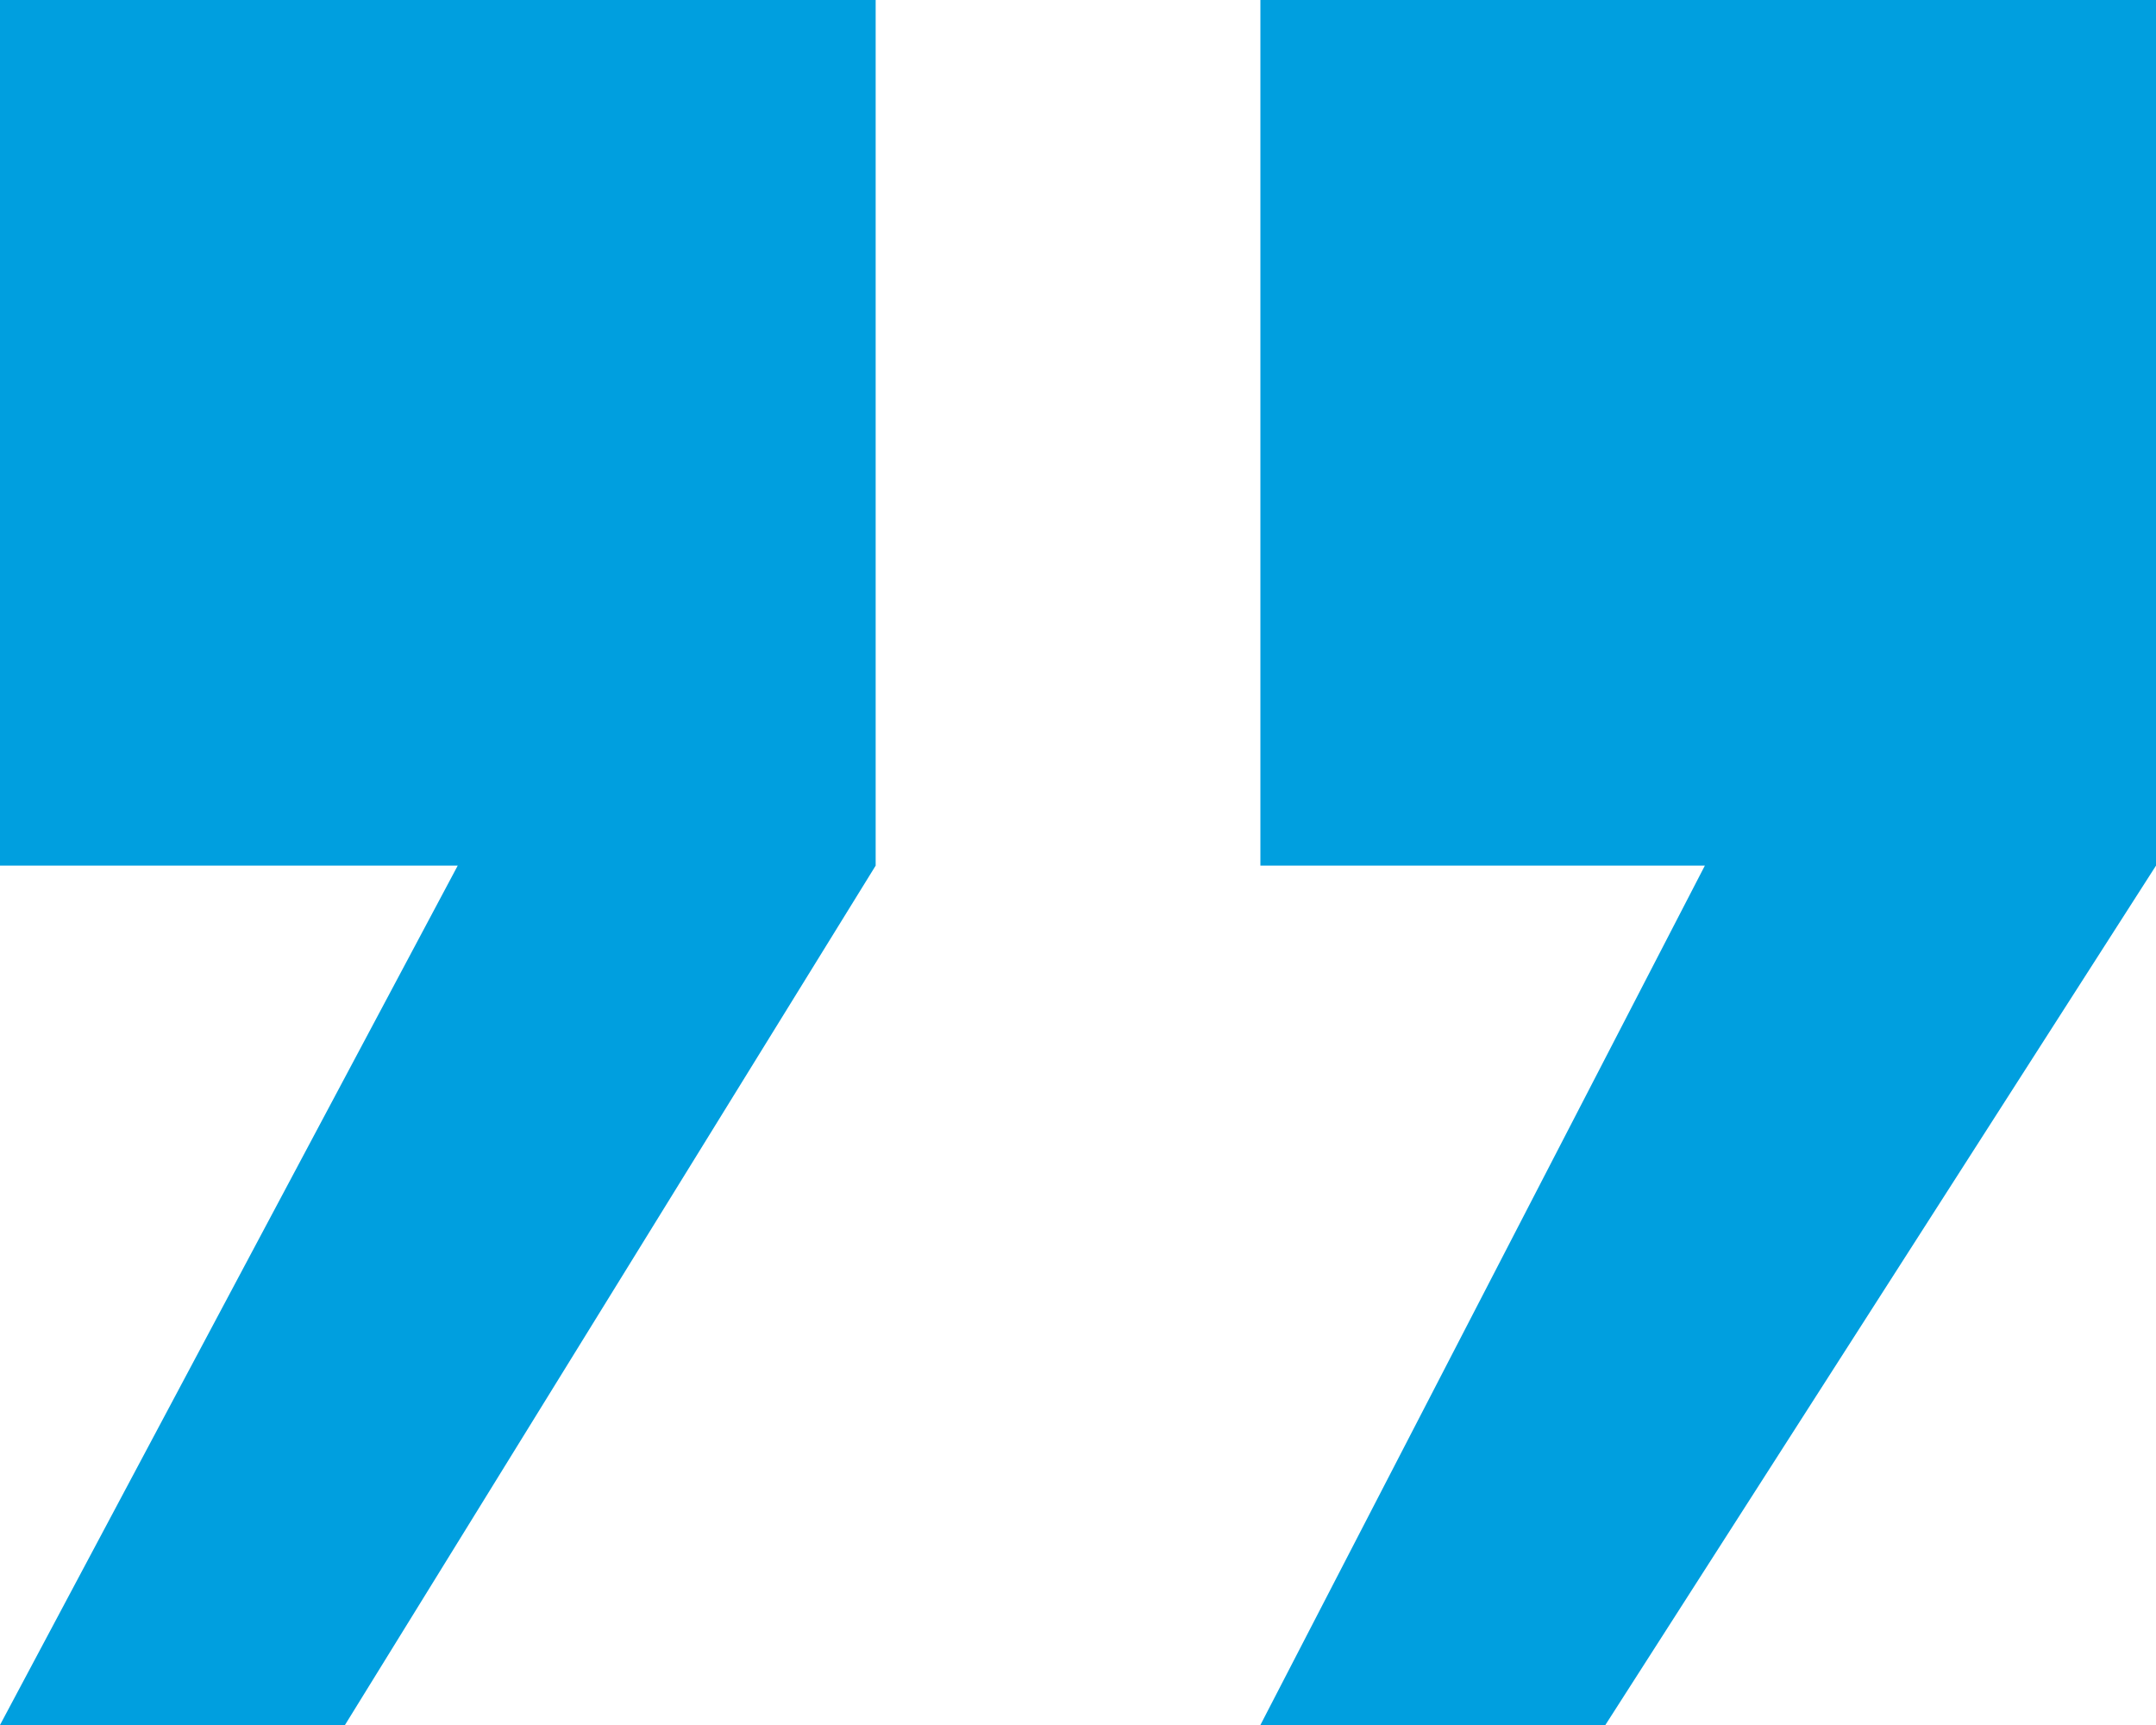
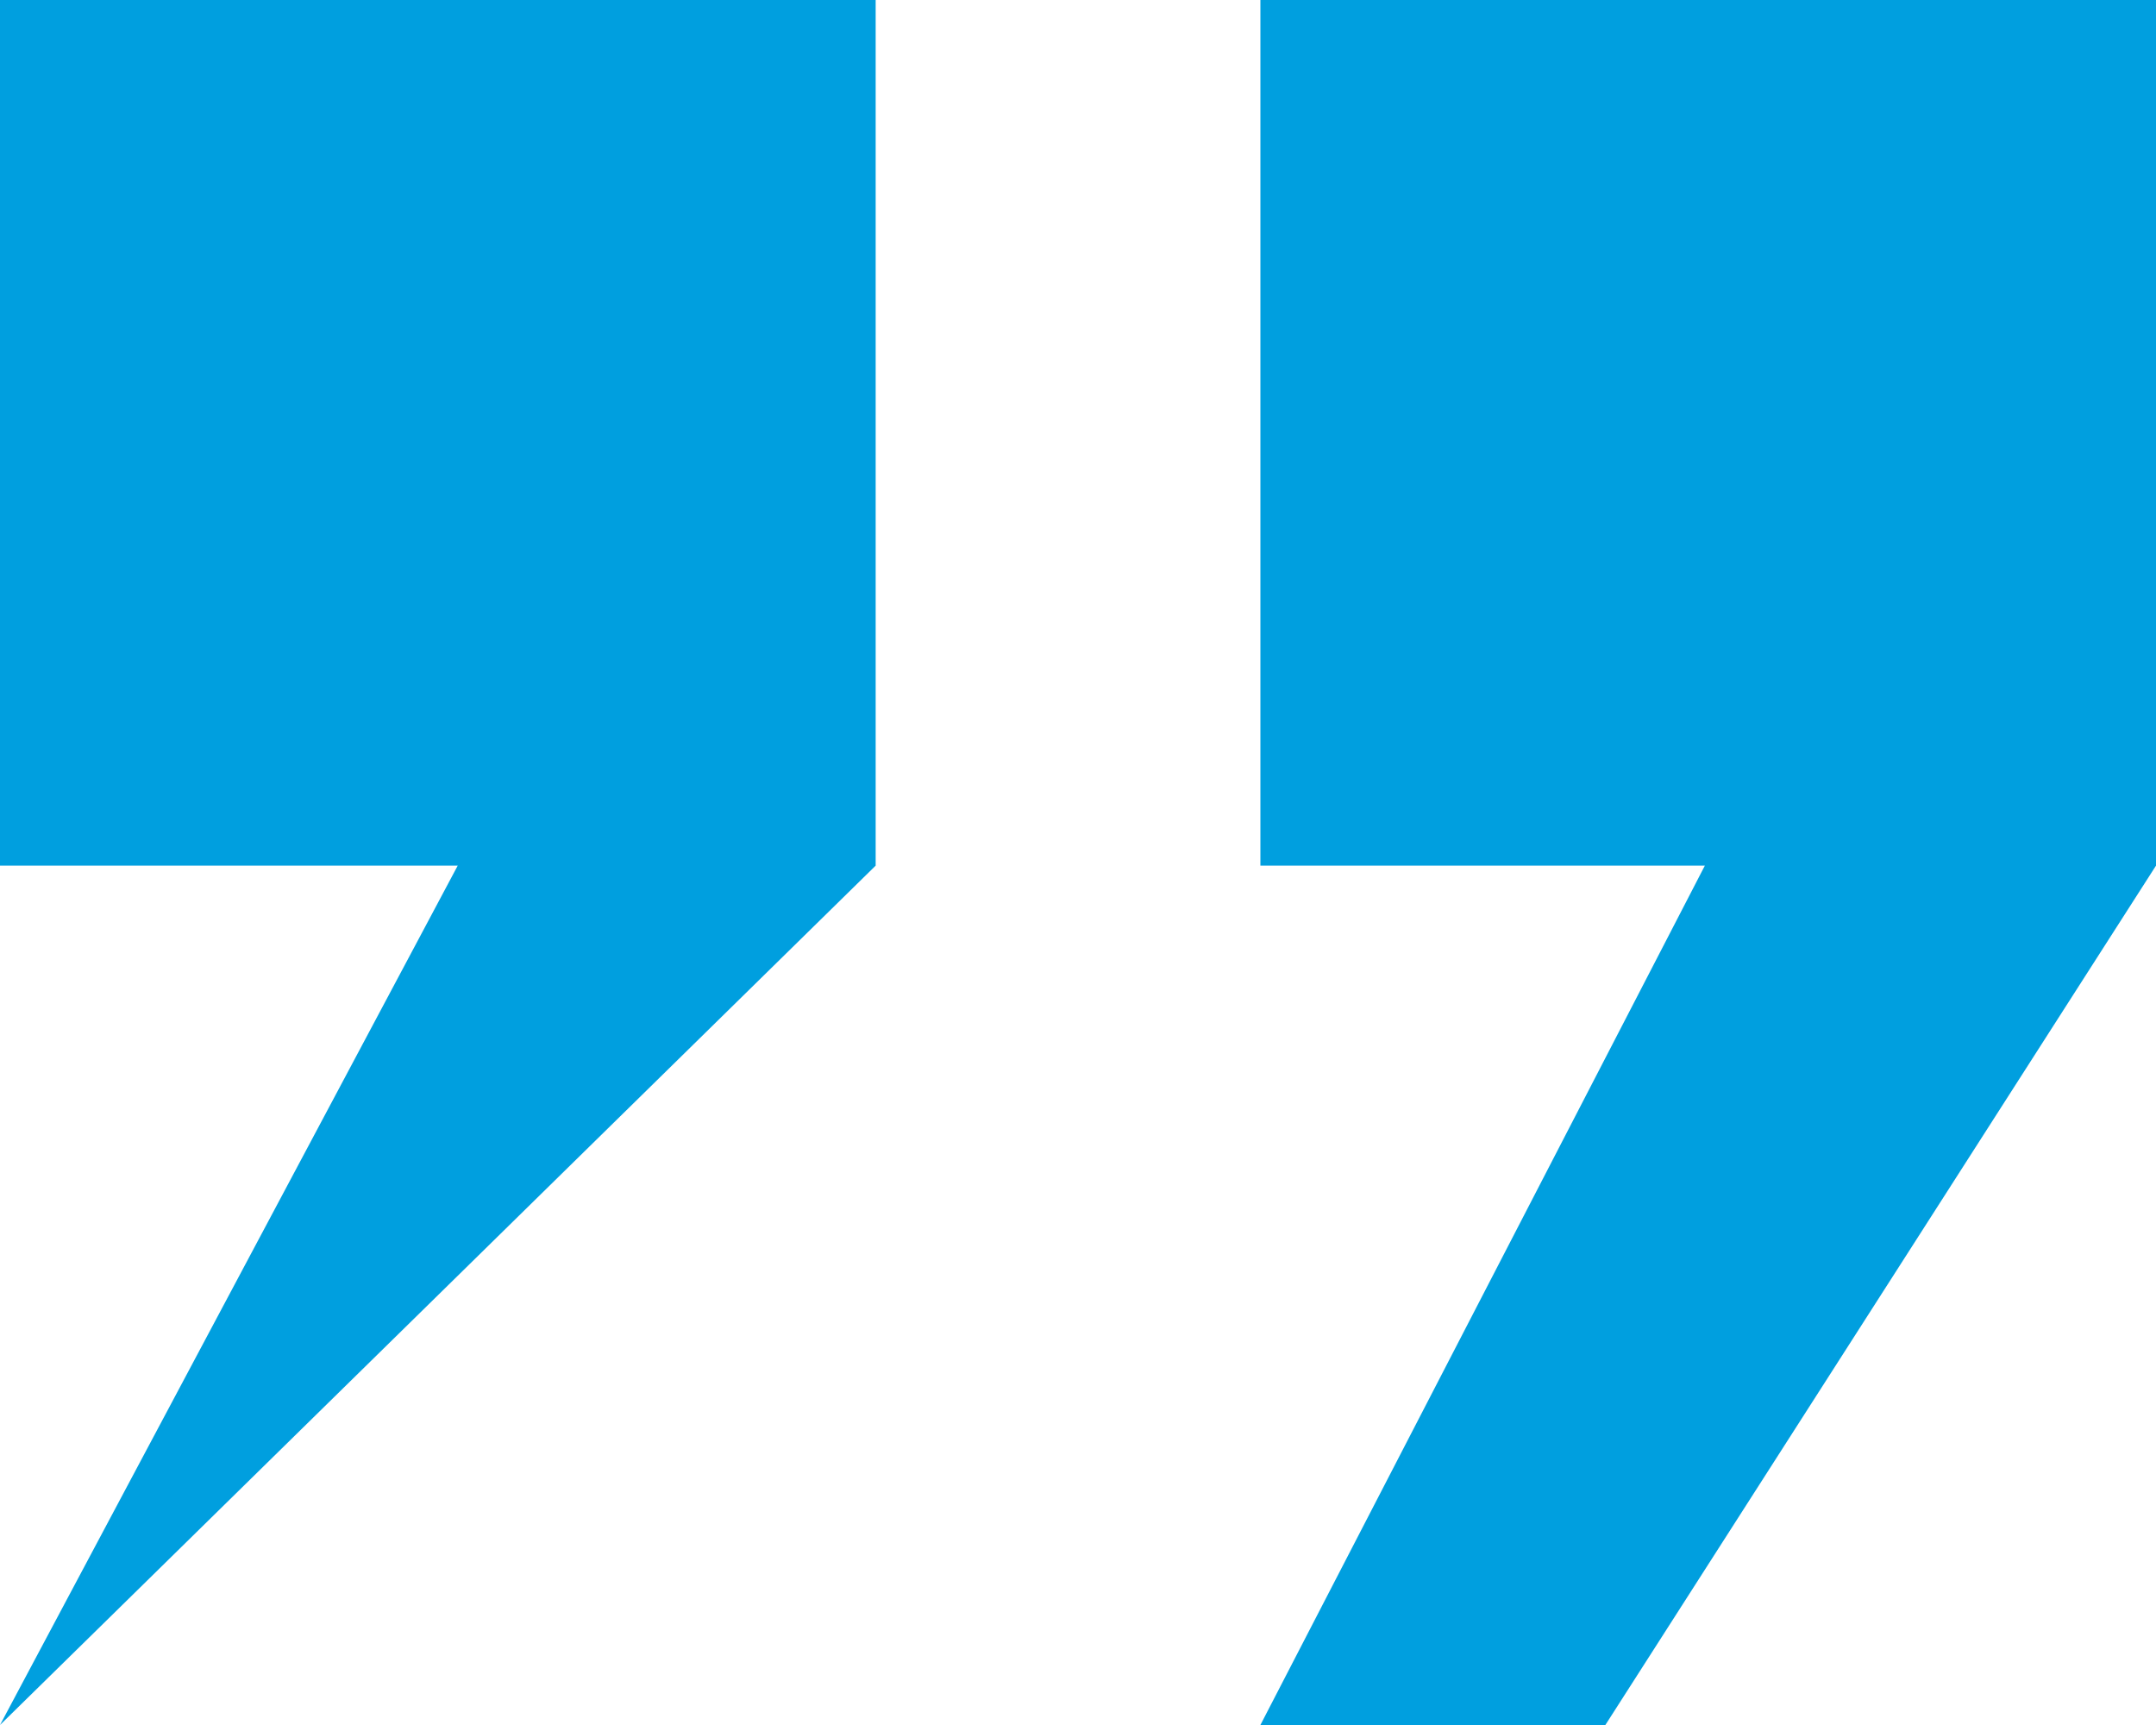
<svg xmlns="http://www.w3.org/2000/svg" width="20px" height="16px" viewBox="0 0 20 16">
  <title>“</title>
  <g id="Symbols---Desktop" stroke="none" stroke-width="1" fill="none" fill-rule="evenodd">
    <g id="✅-Desktop/Content/Callouts/Quote" transform="translate(-285, -111)" fill="#009FDF" fill-rule="nonzero">
-       <path d="M293.308,127 L293.308,118.971 L289.185,118.971 L293.308,111 L290.108,111 L285,118.971 L285,127 L293.308,127 Z M305,127 L305,118.971 L300.754,118.971 L305,111 L301.8,111 L296.877,118.971 L296.877,127 L305,127 Z" id="“" transform="translate(295, 119) rotate(-180) translate(-295, -119) " />
+       <path d="M293.308,127 L293.308,118.971 L289.185,118.971 L293.308,111 L290.108,111 L285,118.971 L285,127 L293.308,127 Z M305,127 L305,118.971 L300.754,118.971 L305,111 L296.877,118.971 L296.877,127 L305,127 Z" id="“" transform="translate(295, 119) rotate(-180) translate(-295, -119) " />
    </g>
  </g>
</svg>